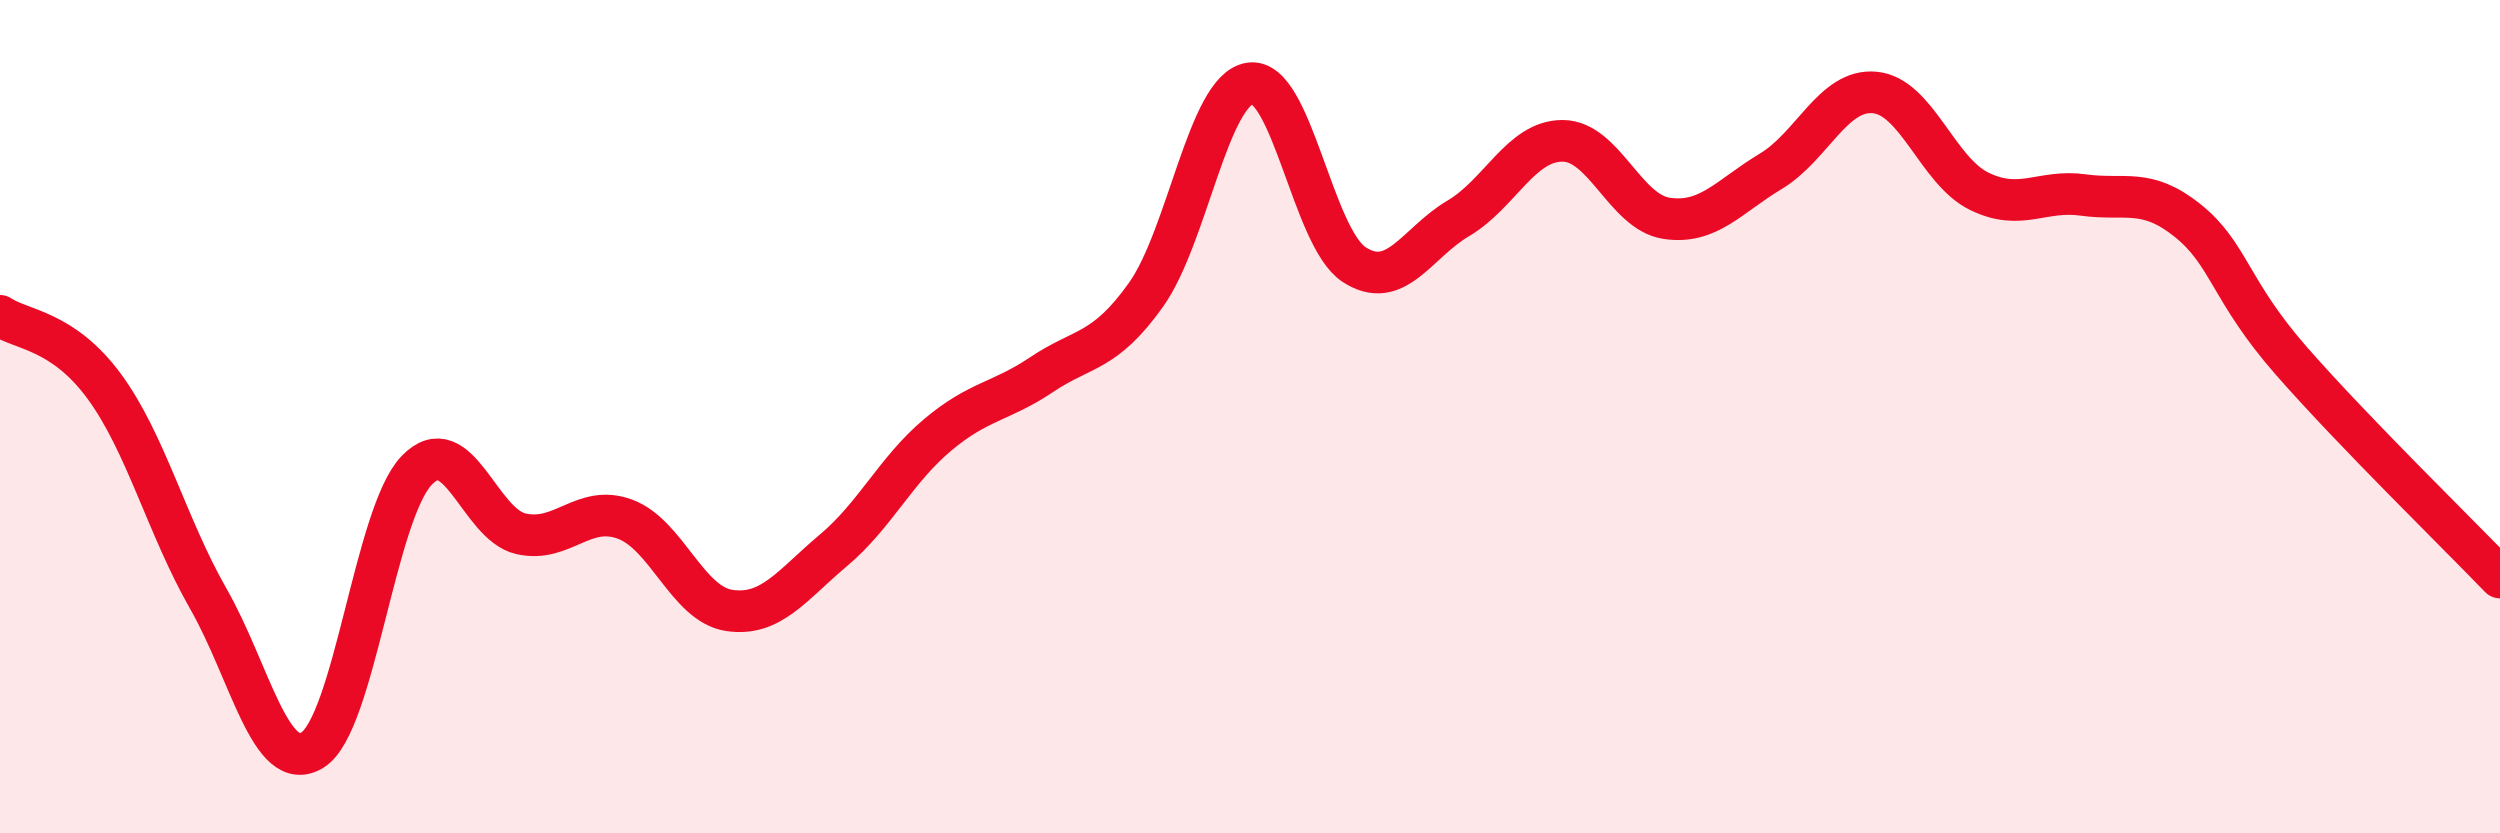
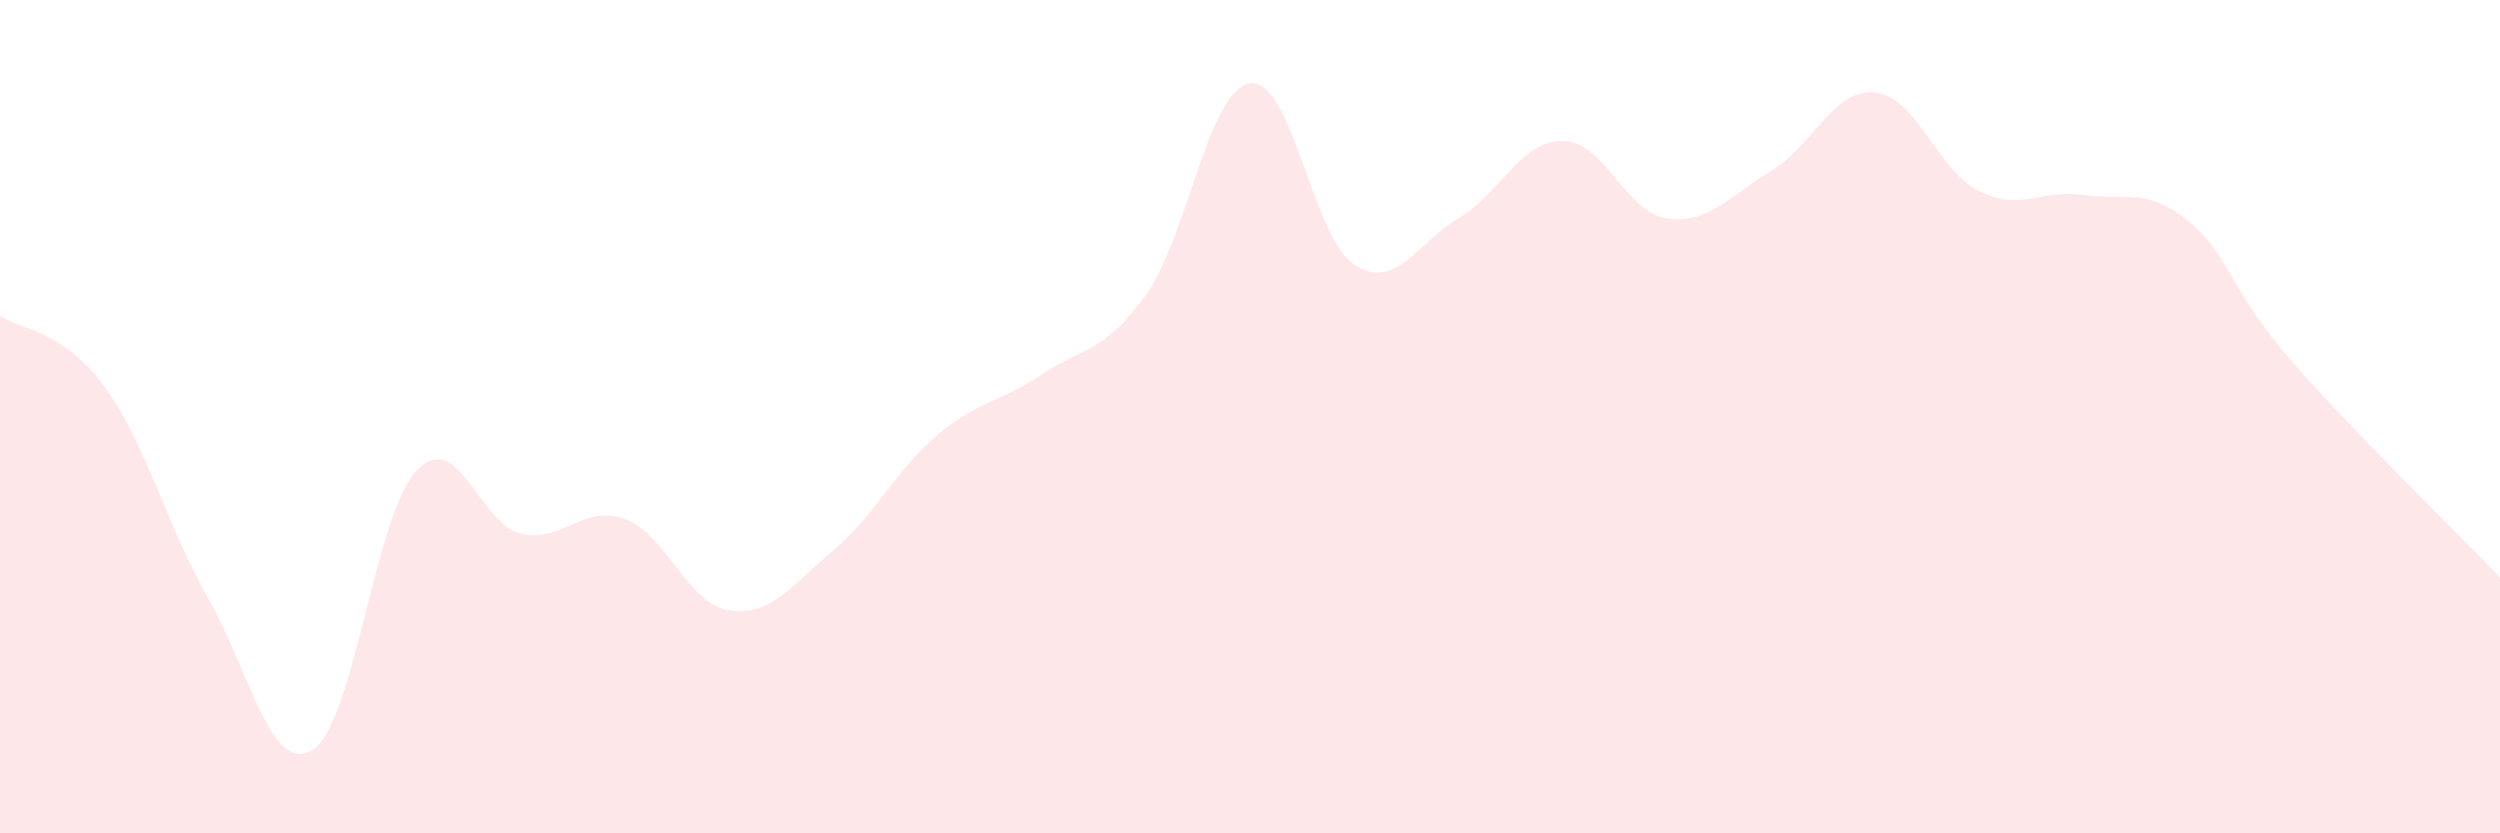
<svg xmlns="http://www.w3.org/2000/svg" width="60" height="20" viewBox="0 0 60 20">
  <path d="M 0,7.58 C 0.5,7.92 1.5,7.91 2.5,9.27 C 3.5,10.63 4,12.62 5,14.37 C 6,16.12 6.5,18.62 7.5,18 C 8.5,17.38 9,12.33 10,11.29 C 11,10.25 11.5,12.58 12.5,12.81 C 13.5,13.04 14,12.09 15,12.46 C 16,12.83 16.5,14.5 17.5,14.65 C 18.5,14.8 19,14.05 20,13.21 C 21,12.37 21.5,11.28 22.5,10.44 C 23.5,9.6 24,9.66 25,8.99 C 26,8.32 26.5,8.48 27.5,7.08 C 28.5,5.68 29,2.15 30,2 C 31,1.85 31.5,5.7 32.5,6.35 C 33.5,7 34,5.83 35,5.24 C 36,4.65 36.5,3.38 37.5,3.38 C 38.5,3.38 39,5.09 40,5.24 C 41,5.39 41.5,4.71 42.5,4.11 C 43.5,3.51 44,2.12 45,2.22 C 46,2.32 46.5,4.1 47.5,4.59 C 48.5,5.08 49,4.54 50,4.68 C 51,4.82 51.5,4.49 52.5,5.29 C 53.5,6.09 53.5,6.96 55,8.67 C 56.5,10.38 59,12.82 60,13.86L60 20L0 20Z" fill="#EB0A25" opacity="0.1" stroke-linecap="round" stroke-linejoin="round" />
-   <path d="M 0,7.58 C 0.5,7.92 1.5,7.91 2.5,9.27 C 3.5,10.63 4,12.62 5,14.37 C 6,16.12 6.5,18.62 7.5,18 C 8.5,17.38 9,12.33 10,11.29 C 11,10.25 11.5,12.58 12.5,12.81 C 13.5,13.04 14,12.09 15,12.46 C 16,12.83 16.5,14.5 17.5,14.65 C 18.5,14.8 19,14.05 20,13.21 C 21,12.37 21.5,11.28 22.5,10.44 C 23.5,9.6 24,9.66 25,8.99 C 26,8.32 26.5,8.48 27.5,7.08 C 28.5,5.68 29,2.15 30,2 C 31,1.85 31.5,5.7 32.5,6.35 C 33.5,7 34,5.83 35,5.24 C 36,4.65 36.5,3.38 37.5,3.38 C 38.5,3.38 39,5.09 40,5.24 C 41,5.39 41.5,4.71 42.5,4.11 C 43.5,3.51 44,2.12 45,2.22 C 46,2.32 46.5,4.1 47.5,4.59 C 48.5,5.08 49,4.54 50,4.68 C 51,4.82 51.5,4.49 52.5,5.29 C 53.5,6.09 53.5,6.96 55,8.67 C 56.5,10.38 59,12.82 60,13.86" stroke="#EB0A25" stroke-width="1" fill="none" stroke-linecap="round" stroke-linejoin="round" />
</svg>